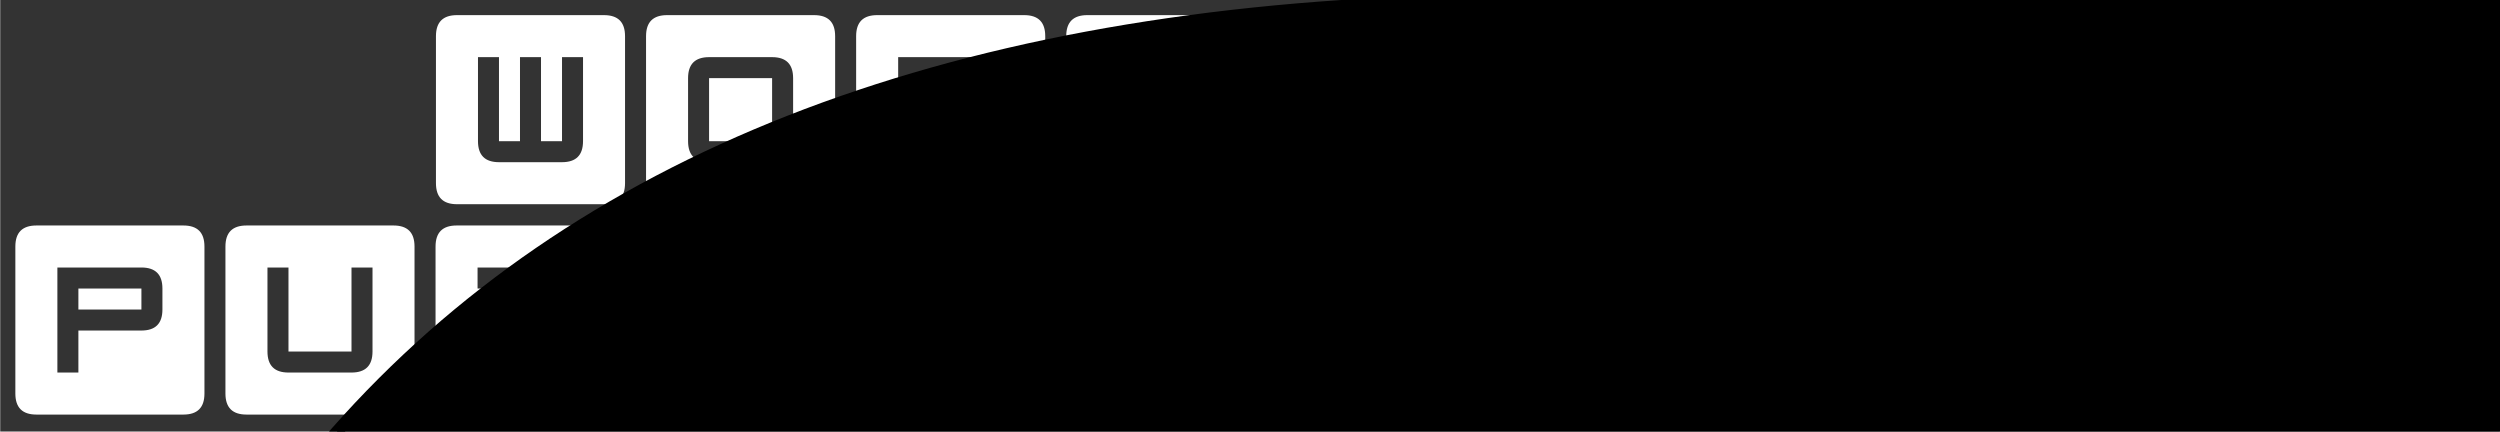
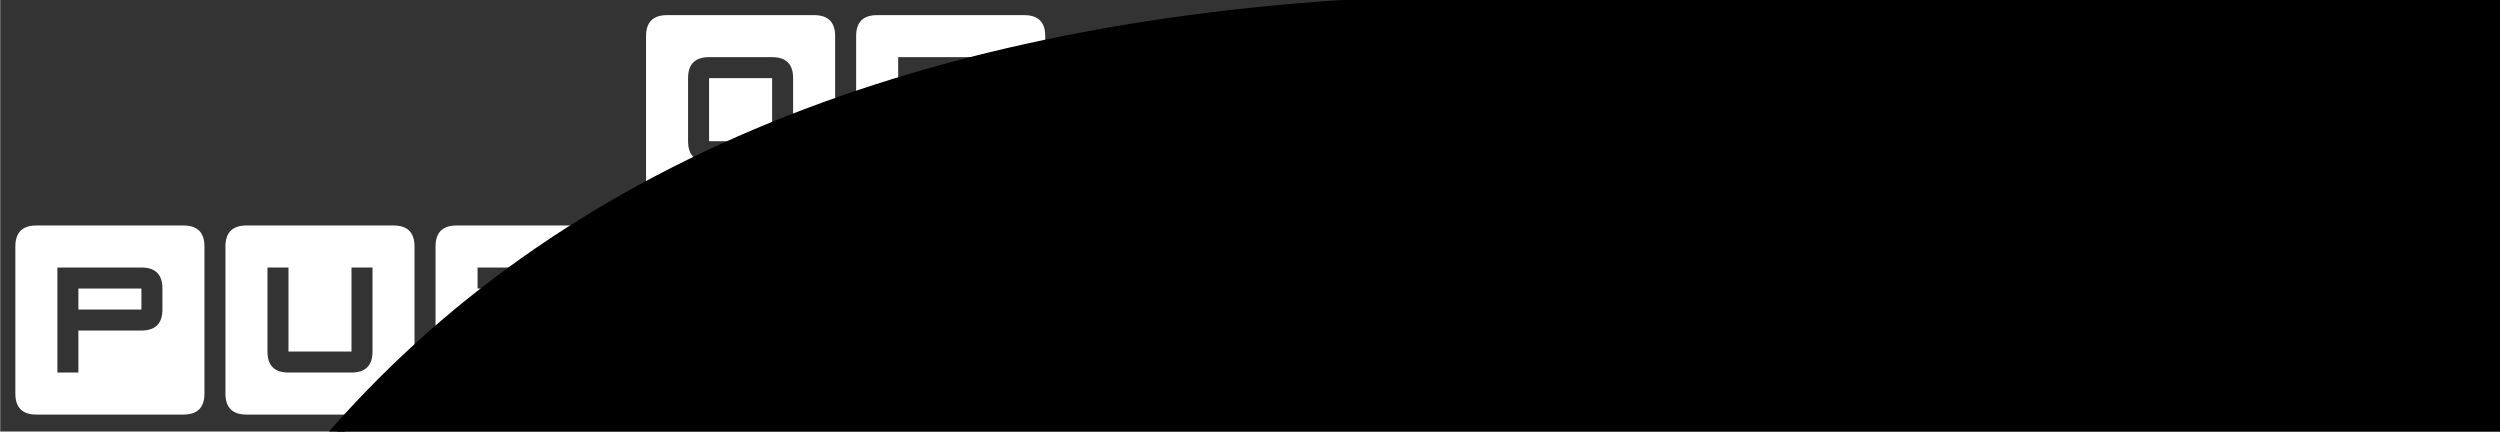
<svg xmlns="http://www.w3.org/2000/svg" xmlns:ns1="http://www.inkscape.org/namespaces/inkscape" xmlns:ns2="http://sodipodi.sourceforge.net/DTD/sodipodi-0.dtd" width="8.261in" height="1.426in" viewBox="0 0 209.841 36.229" version="1.1" id="svg6330" ns1:version="1.1.1 (3bf5ae0d25, 2021-09-20)" ns2:docname="wordpuzzle_allglyphs.svg" style="background-color:#002538;">
  <rect x="0" y="0" width="209.841" height="36.229" fill="#333333" stroke="none" />
  <ns2:namedview id="namedview6332" pagecolor="#002538" bordercolor="#666666" borderopacity="1.0" ns1:pageshadow="2" ns1:pageopacity="0" ns1:pagecheckerboard="0" ns1:document-units="mm" showgrid="false" units="in" fit-margin-top="0.05" fit-margin-left="0.05" fit-margin-right="0.05" fit-margin-bottom="0.05" ns1:zoom="1.1360799" ns1:cx="506.5665" ns1:cy="159.75989" ns1:window-width="1680" ns1:window-height="984" ns1:window-x="0" ns1:window-y="0" ns1:window-maximized="1" ns1:current-layer="layer1" scale-x="1" />
  <defs id="defs6327" />
  <g ns1:label="Layer 1" ns1:groupmode="layer" id="layer1" transform="translate(-6.55,-63.963)">
    <path horiz-adv-x="1721" d="m 151.973,73.607 c 0,4.611 -3.183,8.589 -9.572,11.889 -4.26,2.223 -9.338,3.932 -15.213,5.079 l -2.855,8.145 h -8.543 l 8.543,-24.013 h 8.472 l -4.026,11.257 c 3.019,-0.679 5.711,-1.755 8.051,-3.206 3.253,-2.036 4.962,-4.423 5.079,-7.138 0.07,-1.755 -0.515,-2.902 -1.755,-3.44 -0.749,-0.328 -2.106,-0.491 -4.049,-0.491 H 112.185 l 3.651,-5.898 h 24.106 c 3.534,0 6.226,0.445 8.075,1.311 2.645,1.24 3.955,3.394 3.955,6.506 z" id="path1853" style="fill:#bc5700;fill-opacity:1;stroke-width:0.661;stroke-miterlimit:4;stroke-dasharray:none" />
    <path horiz-adv-x="1191" d="m 175.379,94.989 c 0,1.1 -0.609,2.013 -1.802,2.762 -1.053,0.655 -2.177,0.983 -3.323,0.983 h -8.964 c -2.364,0 -3.557,-0.983 -3.557,-2.949 0,-0.491 0.094,-1.03 0.304,-1.615 l 2.645,-7.606 h -4.985 l -2.598,6.717 c -0.445,1.147 -1.381,1.709 -2.832,1.709 h -2.481 l 3.066,-8.426 c -0.96,-0.211 -1.755,-0.702 -2.34,-1.474 -0.609,-0.749 -0.913,-1.615 -0.913,-2.598 0,-1.802 0.843,-3.183 2.504,-4.166 1.381,-0.819 3.043,-1.217 4.962,-1.217 h 3.792 l -1.966,5.711 h 12.943 l -4.26,12.17 z" id="path1855" style="fill:#bc5700;fill-opacity:1;stroke-width:0.661;stroke-miterlimit:4;stroke-dasharray:none" />
    <path horiz-adv-x="1774" d="m 215.121,82.632 c -0.632,2.504 -2.504,3.745 -5.617,3.745 h -14.651 c 0.515,0.351 0.936,0.96 1.264,1.872 0.328,0.913 0.468,1.709 0.398,2.387 -0.211,2.598 -1.357,4.657 -3.44,6.132 -1.989,1.428 -4.564,2.13 -7.723,2.153 -3.674,0.023 -6.506,-0.702 -8.496,-2.177 -1.755,-1.311 -2.645,-3.043 -2.645,-5.172 0,-0.421 0.047,-0.843 0.117,-1.264 0.398,-2.364 1.568,-4.213 3.511,-5.547 2.06,-1.428 4.798,-2.13 8.238,-2.13 z m -25.511,3.745 h -5.36 l -2.106,5.992 c -0.117,0.304 -0.164,0.609 -0.164,0.889 0,1.334 1.24,2.013 3.745,2.013 0.304,0 0.562,0 0.772,-0.023 z" id="path1857" style="fill:#bc5700;fill-opacity:1;stroke-width:0.661;stroke-miterlimit:4;stroke-dasharray:none" />
-     <path d="m 57.24,65.233 q 1.764,0 1.764,1.764 v 12.346 q 0,1.764 -1.764,1.764 H 44.894 q -1.764,0 -1.764,-1.764 v -12.346 q 0,-1.764 1.764,-1.764 z m -10.582,3.527 v 7.055 q 0,1.764 1.764,1.764 h 5.291 q 1.764,0 1.764,-1.764 v -7.055 h -1.764 v 7.055 h -1.764 v -7.055 h -1.764 v 7.055 h -1.764 v -7.055 z" style="font-size:0.12px;fill:#ffffff;stroke-width:0;image-rendering:optimizeQuality" id="path6951" />
    <path d="m 71.35,70.524 v 5.291 h -5.291 v -5.291 z m -5.291,-1.764 q -1.764,0 -1.764,1.764 v 5.291 q 0,1.764 1.764,1.764 h 5.291 q 1.764,0 1.764,-1.764 v -5.291 q 0,-1.764 -1.764,-1.764 z m 8.819,-3.527 q 1.764,0 1.764,1.764 v 12.346 q 0,1.764 -1.764,1.764 H 62.532 q -1.764,0 -1.764,-1.764 v -12.346 q 0,-1.764 1.764,-1.764 z" style="font-size:0.12px;fill:#ffffff;stroke-width:0;image-rendering:optimizeQuality" id="path6954" />
    <path d="m 88.988,70.524 v 1.764 h -5.291 v -1.764 z m -0.413,7.055 h 2.177 l -3.114,-3.527 h 1.378 q 1.736,0 1.736,-1.764 v -1.764 q 0,-1.764 -1.764,-1.764 h -7.055 v 8.819 h 1.764 v -3.527 h 1.764 z m 3.941,-12.346 q 1.764,0 1.764,1.764 v 12.346 q 0,1.764 -1.764,1.764 H 80.169 q -1.764,0 -1.764,-1.764 v -12.346 q 0,-1.764 1.764,-1.764 z" style="font-size:0.12px;fill:#ffffff;stroke-width:0;image-rendering:optimizeQuality" id="path6957" />
-     <path d="m 106.625,77.579 q 1.764,0 1.764,-1.764 v -5.291 q 0,-1.764 -1.764,-1.764 h -7.055 v 8.819 z m -5.291,-7.055 h 5.291 v 5.291 h -5.291 z m 8.819,-5.291 q 1.764,0 1.764,1.764 v 12.346 q 0,1.764 -1.764,1.764 H 97.807 q -1.764,0 -1.764,-1.764 v -12.346 q 0,-1.764 1.764,-1.764 z" style="font-size:0.12px;fill:#ffffff;stroke-width:0;image-rendering:optimizeQuality" id="path6960" />
    <path d="m 13.112,89.948 v -1.764 h 5.291 v 1.764 z m 0,1.764 h 5.291 q 1.764,0 1.764,-1.764 v -1.764 q 0,-1.764 -1.764,-1.764 h -7.055 v 8.819 h 1.764 z m 8.819,-8.819 q 1.764,0 1.764,1.764 v 12.346 q 0,1.764 -1.764,1.764 H 9.584 q -1.764,0 -1.764,-1.764 V 84.657 q 0,-1.764 1.764,-1.764 z" style="font-size:0.12px;fill:#ffffff;stroke-width:0;image-rendering:optimizeQuality" id="path6963" />
    <path d="m 36.04,95.239 q 1.764,0 1.764,-1.764 v -7.055 h -1.764 v 7.055 h -5.291 v -7.055 h -1.764 v 7.055 q 0,1.764 1.764,1.764 z m 3.527,-12.346 q 1.764,0 1.764,1.764 v 12.346 q 0,1.764 -1.764,1.764 h -12.346 q -1.764,0 -1.764,-1.764 V 84.657 q 0,-1.764 1.764,-1.764 z" style="font-size:0.12px;fill:#ffffff;stroke-width:0;image-rendering:optimizeQuality" id="path6966" />
    <path d="m 55.442,93.476 h -5.291 l 5.291,-7.055 h -8.819 v 1.764 h 5.291 l -5.291,7.055 h 8.819 z m 1.764,-10.582 q 1.764,0 1.764,1.764 v 12.346 q 0,1.764 -1.764,1.764 h -12.346 q -1.764,0 -1.764,-1.764 V 84.657 q 0,-1.764 1.764,-1.764 z" style="font-size:0.12px;fill:#ffffff;stroke-width:0;image-rendering:optimizeQuality" id="path6969" />
    <path d="m 73.079,93.476 h -5.291 l 5.291,-7.055 h -8.819 v 1.764 h 5.291 l -5.291,7.055 h 8.819 z m 1.764,-10.582 q 1.764,0 1.764,1.764 v 12.346 q 0,1.764 -1.764,1.764 h -12.346 q -1.764,0 -1.764,-1.764 V 84.657 q 0,-1.764 1.764,-1.764 z" style="font-size:0.12px;fill:#ffffff;stroke-width:0;image-rendering:optimizeQuality" id="path6972" />
    <path d="m 90.717,93.476 h -7.055 v -7.055 h -1.764 v 8.819 h 8.819 z m 1.764,-10.582 q 1.764,0 1.764,1.764 v 12.346 q 0,1.764 -1.764,1.764 h -12.346 q -1.764,0 -1.764,-1.764 V 84.657 q 0,-1.764 1.764,-1.764 z" style="font-size:0.12px;fill:#ffffff;stroke-width:0;image-rendering:optimizeQuality" id="path6975" />
    <path d="m 101.299,88.184 h 7.055 v -1.764 h -8.819 v 8.819 h 8.819 v -1.764 h -7.055 v -1.764 h 7.055 v -1.764 h -7.055 z m 8.819,-5.291 q 1.764,0 1.764,1.764 v 12.346 q 0,1.764 -1.764,1.764 H 97.772 q -1.764,0 -1.764,-1.764 V 84.657 q 0,-1.764 1.764,-1.764 z" style="font-size:0.12px;fill:#ffffff;stroke-width:0;image-rendering:optimizeQuality" id="path6978" />
  </g>
  <path stroke="black" d="M 896,384 L 512,384 896,896 256,896 256,768 640,768 256,256 896,256 896,384 Z M 1024,1152 C 1109,1152 1152,1109 1152,1024 L 1152,128 C 1152,43 1109,0 1024,0 L 128,0 C 43,0 0,43 0,128 L 0,1024 C 0,1109 43,1152 128,1152 L 1024,1152 Z" />
</svg>